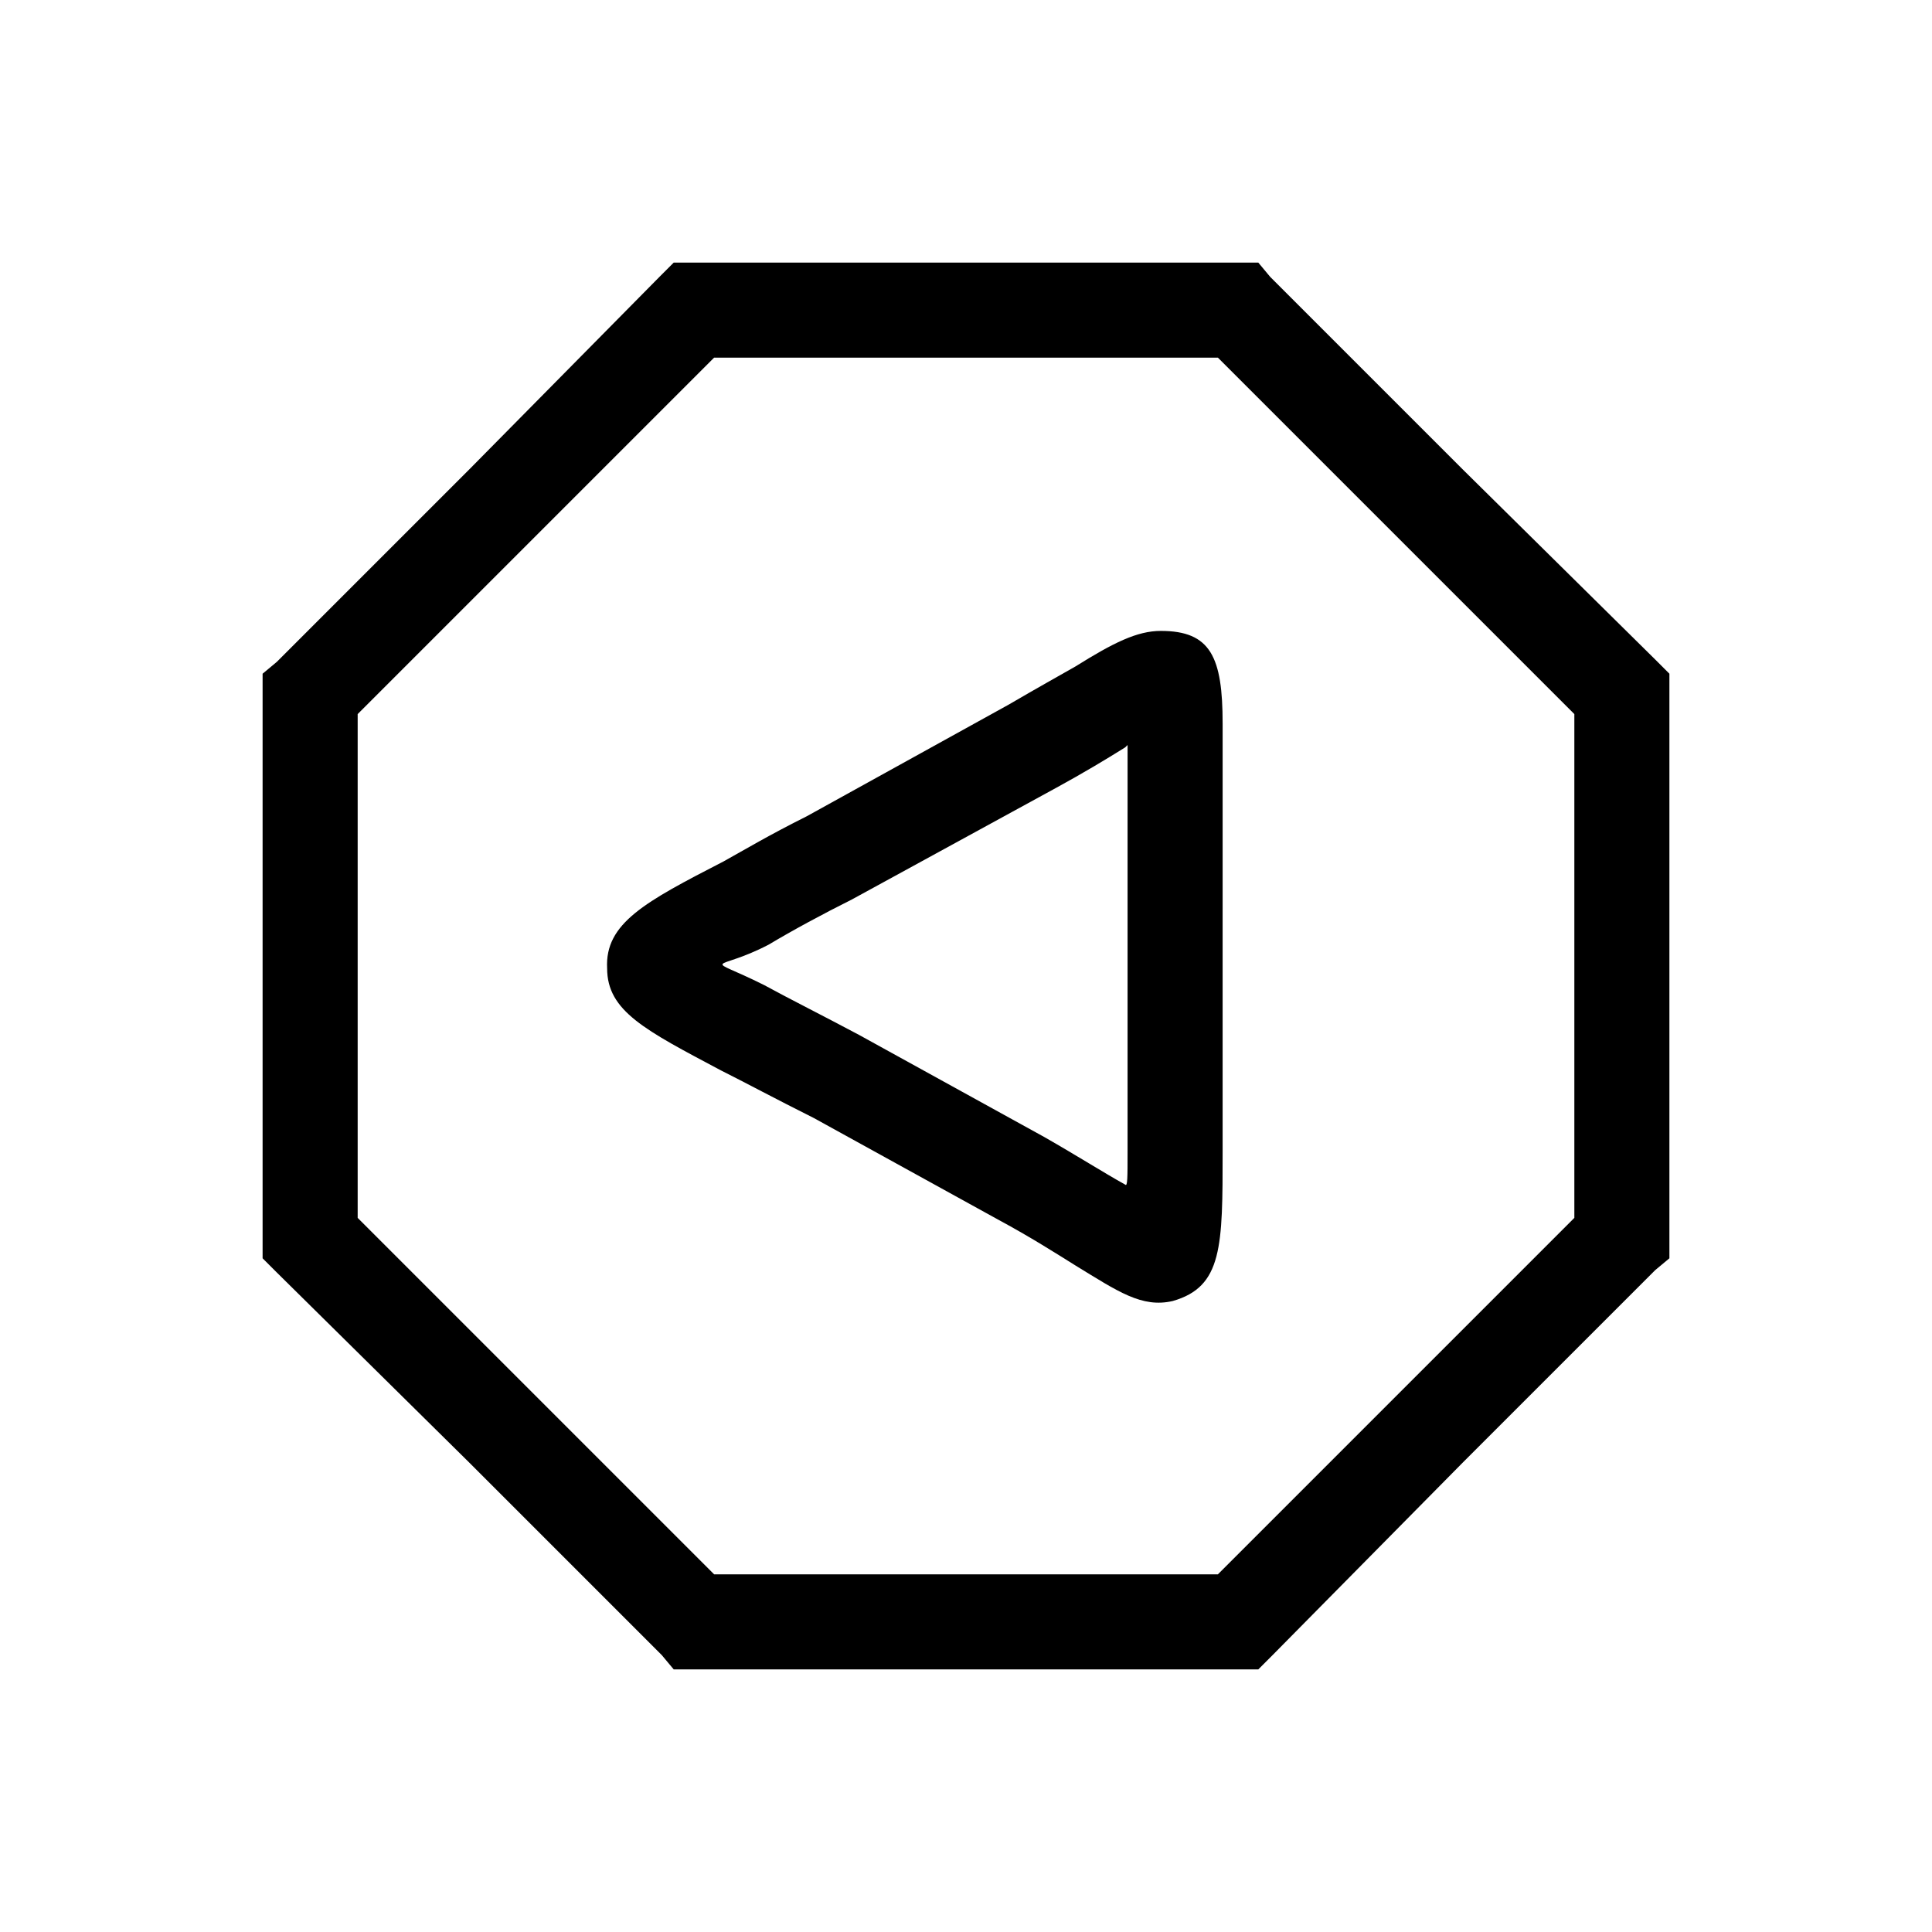
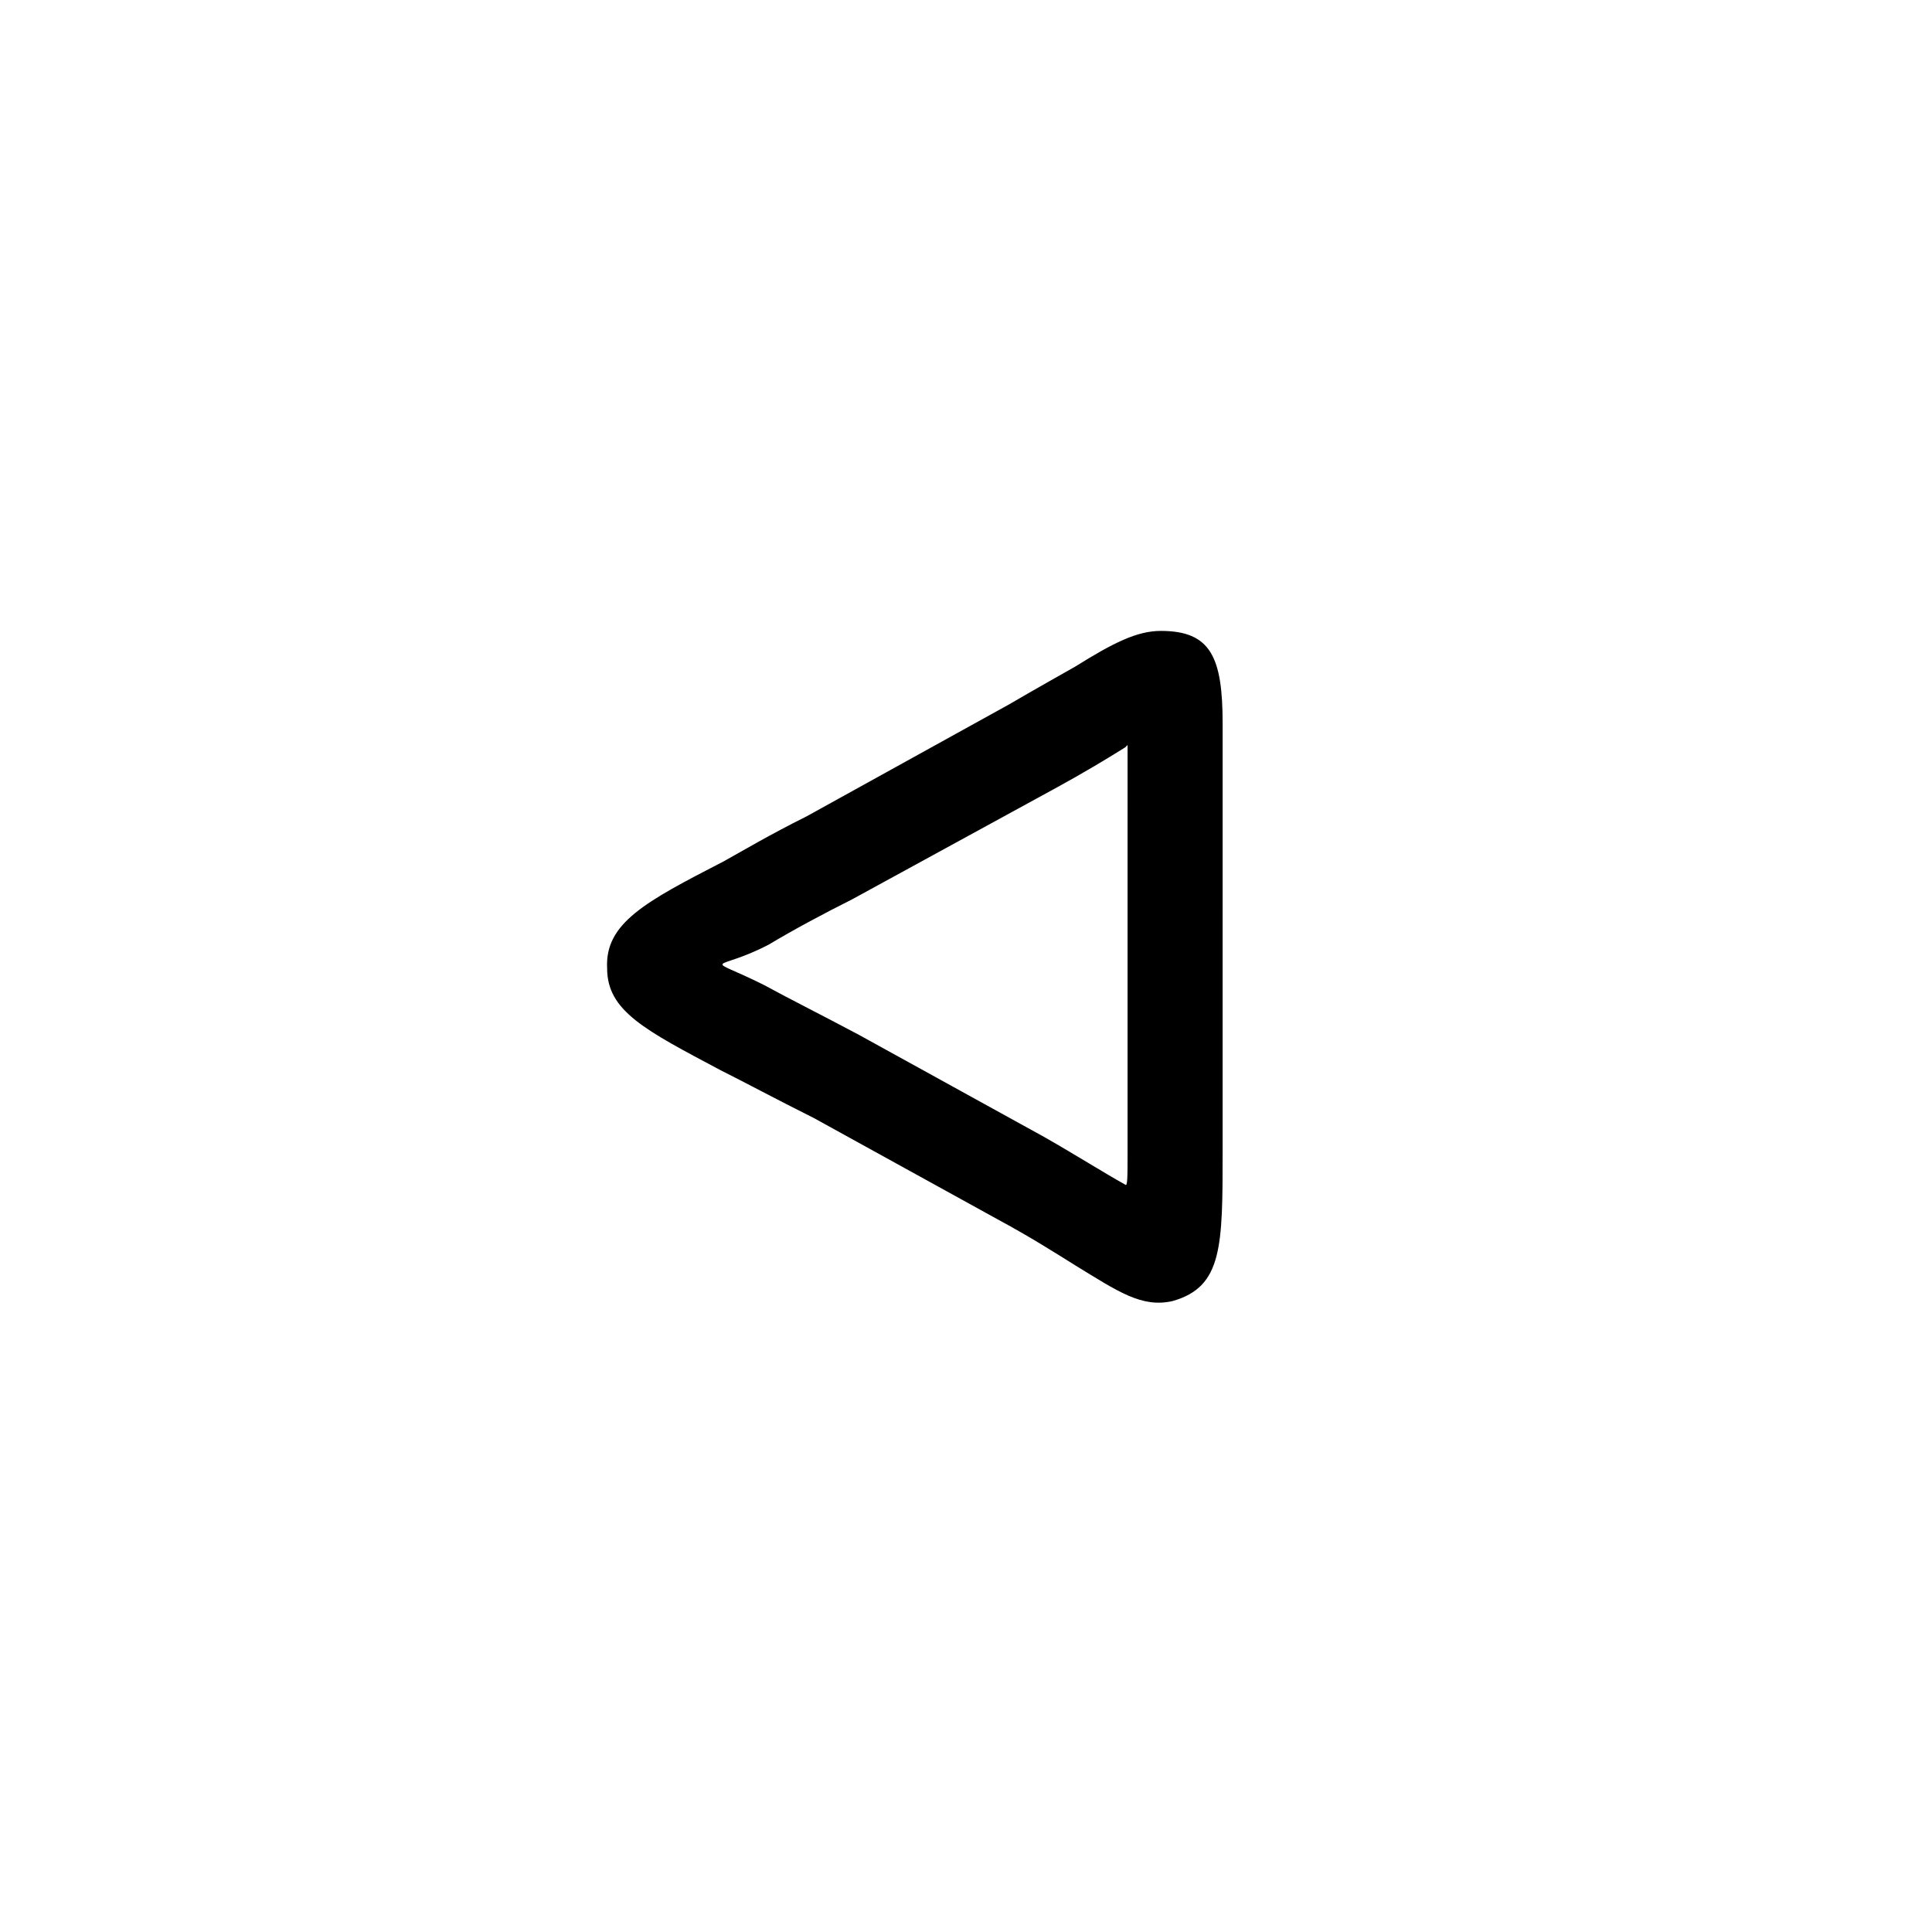
<svg xmlns="http://www.w3.org/2000/svg" fill="#000000" width="800px" height="800px" version="1.1" viewBox="144 144 512 512">
  <g fill-rule="evenodd">
    <path d="m468.01 384.88v-49.121c0-17.633-3.148-24.562-16.375-24.562-6.297 0-12.594 3.148-22.672 9.445-4.41 2.519-10.078 5.668-17.633 10.078l-53.531 29.598c-10.078 5.039-16.375 8.816-22.043 11.965-20.781 10.707-31.488 16.375-30.859 28.34 0 11.336 10.078 16.375 30.23 27.078 6.297 3.148 14.484 7.559 24.562 12.594l49.121 27.078c8.188 4.41 15.113 8.816 20.152 11.965 11.336 6.926 17.633 11.336 25.82 9.445 13.227-3.777 13.227-14.484 13.227-39.676v-64.238zm-25.191-25.82v90.059c0 6.926 0 9.445-0.629 8.816-5.668-3.148-12.594-7.559-21.41-12.594l-49.121-27.078c-9.445-5.039-18.262-9.445-25.191-13.227-16.375-8.188-13.227-3.148 1.258-10.707 6.297-3.777 14.484-8.188 22.043-11.965l54.16-29.598c6.926-3.777 13.227-7.559 18.262-10.707l0.629-0.629v17.633z" />
-     <path d="m586.41 471.79v-149.25l-3.777-3.777-51.012-50.383-51.012-51.012-3.148-3.777h-154.92l-3.777 3.777-50.383 51.012-51.012 51.012-3.777 3.148v154.92l3.777 3.777 51.012 50.383 51.012 51.012 3.148 3.777h154.92l3.777-3.777 50.383-51.012 51.012-51.012 3.777-3.148zm-25.191-71.793v66.754l-94.461 94.461h-133.51l-94.461-94.461v-133.51l94.461-94.461h133.51l94.461 94.461z" />
  </g>
</svg>